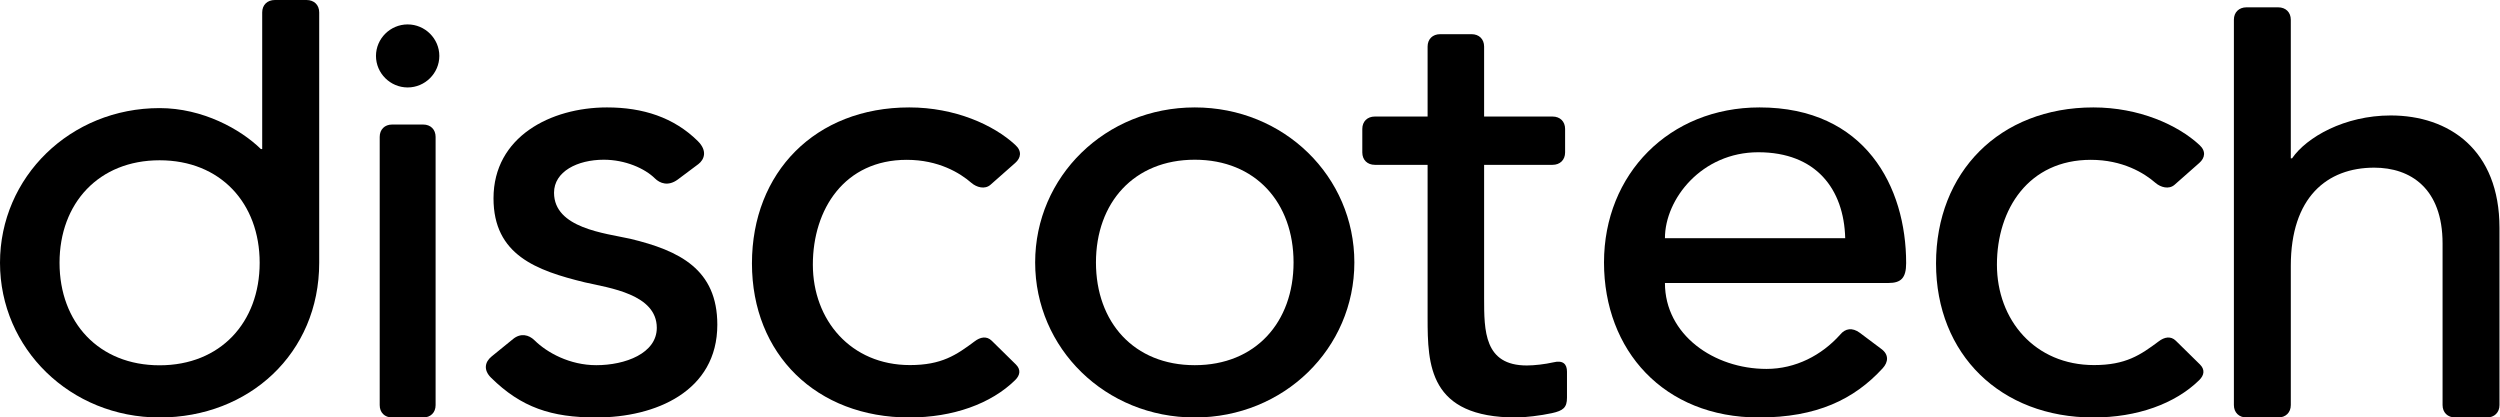
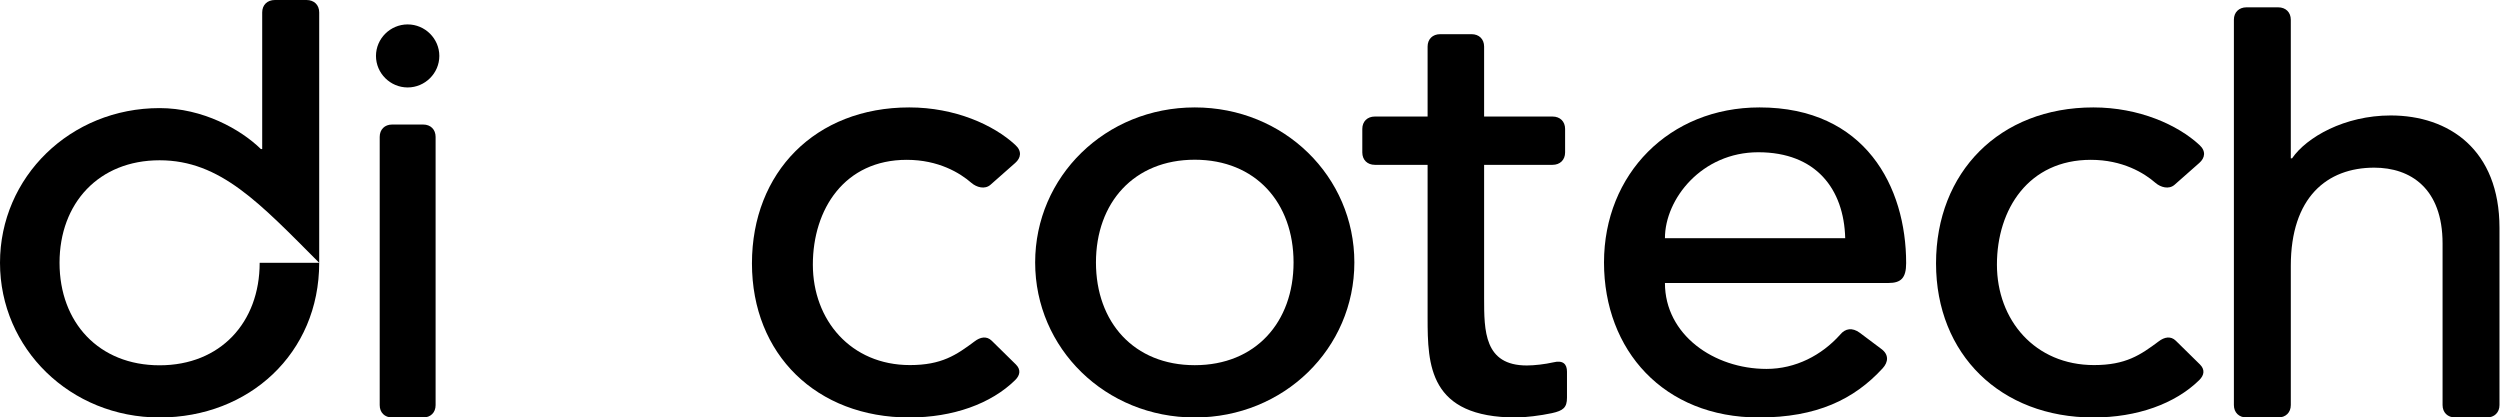
<svg xmlns="http://www.w3.org/2000/svg" width="1024px" height="171px" viewBox="0 0 1024 171" version="1.1">
  <title>discotech-black</title>
  <g id="Press-Kit" stroke="none" stroke-width="1" fill="none" fill-rule="evenodd">
    <g id="discotech-black" transform="translate(-39, -60)" fill="#000000">
      <g transform="translate(39, 60)" id="Shape">
        <path d="M166.975,10 C174.098,10 179.949,15.822 179.949,22.91 C179.949,29.998 174.098,35.821 166.975,35.821 C159.851,35.821 154,29.998 154,22.91 C154,15.822 159.851,10 166.975,10 Z M155.526,56.072 C155.526,53.035 157.562,51.009 160.615,51.009 L173.335,51.009 C176.388,51.009 178.423,53.035 178.423,56.072 L178.423,165.938 C178.423,168.975 176.388,171 173.335,171 L160.615,171 C157.562,171 155.526,168.975 155.526,165.938 L155.526,56.072 L155.526,56.072 Z" />
-         <path d="M277.546,73.584 C273.672,76.389 270.315,75.114 268.249,73.074 C264.118,68.993 256.112,65.423 247.332,65.423 C236.486,65.423 226.931,70.268 226.931,78.939 C226.931,93.475 247.849,95.515 258.178,97.811 C278.321,102.656 293.815,110.307 293.815,133.002 C293.815,160.29 268.508,171 244.233,171 C225.898,171 213.503,166.92 201.108,154.679 C198.009,151.618 198.525,148.303 201.366,146.008 L210.146,138.867 C213.245,136.317 216.602,137.082 218.926,139.378 C224.091,144.478 233.387,149.578 244.233,149.578 C256.112,149.578 269.024,144.733 269.024,134.277 C269.024,120.505 249.656,117.956 239.585,115.661 C219.701,110.815 202.141,104.44 202.141,81.233 C202.141,55.986 225.64,44 248.623,44 C263.343,44 275.996,48.08 285.809,57.771 C289.941,61.851 288.392,65.422 286.068,67.207 L277.546,73.584 Z" />
        <path d="M415.832,66.742 L405.698,75.686 C403.36,77.73 399.982,76.708 397.903,74.92 C393.226,70.831 384.392,65.465 371.4,65.465 C345.936,65.465 332.944,85.652 332.944,108.394 C332.944,131.137 348.534,149.534 372.699,149.534 C385.691,149.534 391.667,145.445 399.202,139.824 C401.541,138.036 404.139,137.524 406.218,139.569 L416.092,149.278 C418.17,151.324 417.911,153.624 415.832,155.668 C405.958,165.378 390.368,171 372.439,171 C334.503,171 308,145.191 308,107.883 C308,70.575 333.984,44 372.439,44 C391.148,44 406.998,51.155 415.832,59.332 C418.69,61.887 418.17,64.7 415.832,66.742 Z" />
        <path d="M489.372,44 C525.95,44 554.745,72.307 554.745,107.5 C554.745,142.693 525.95,171 489.372,171 C452.795,171 424,142.694 424,107.5 C424,72.309 452.795,44 489.372,44 Z M489.372,149.578 C514.276,149.578 529.841,131.982 529.841,107.5 C529.841,83.018 514.276,65.422 489.372,65.422 C464.469,65.422 448.904,83.018 448.904,107.5 C448.904,131.982 464.469,149.578 489.372,149.578 Z" />
        <path d="M641.066,52.805 L641.066,62.444 C641.066,65.487 639.009,67.517 635.923,67.517 L607.892,67.517 L607.892,122.049 C607.892,135.491 607.892,149.696 625.378,149.696 C628.464,149.696 632.836,149.188 636.179,148.427 C640.293,147.414 641.836,149.188 641.836,152.232 L641.836,162.885 C641.836,166.943 640.293,168.21 635.666,169.226 C631.037,170.239 624.606,171 621.006,171 C585.261,171 584.746,149.441 584.746,130.164 L584.746,67.517 L563.143,67.517 C560.059,67.517 558,65.487 558,62.444 L558,52.805 C558,49.762 560.059,47.733 563.143,47.733 L584.746,47.733 L584.746,19.073 C584.746,16.029 586.804,14 589.889,14 L602.748,14 C605.832,14 607.891,16.029 607.891,19.073 L607.891,47.734 L635.922,47.734 C639.009,47.734 641.066,49.762 641.066,52.805 Z" />
        <path d="M681.958,115.916 C681.958,137.084 701.978,151.108 723.558,151.108 C735.518,151.108 746.177,145.498 753.717,137.082 C755.799,134.532 758.659,134.022 761.779,136.317 L770.618,142.948 C773.738,145.243 773.478,148.303 771.138,150.853 C759.44,163.606 744.099,171 720.439,171 C681.44,171 657,143.459 657,107.5 C657,71.287 683.78,44 720.699,44 C764.119,44 780.758,76.643 780.758,107.755 C780.758,113.876 778.677,115.914 773.477,115.914 L681.958,115.914 L681.958,115.916 Z M755.799,97.556 C755.277,77.408 743.837,62.363 720.179,62.363 C697.038,62.363 681.958,81.489 681.958,97.556 L755.799,97.556 Z" />
        <path d="M900.832,66.742 L890.698,75.686 C888.359,77.73 884.981,76.708 882.904,74.92 C878.227,70.831 869.391,65.465 856.4,65.465 C830.934,65.465 817.943,85.652 817.943,108.394 C817.943,131.137 833.534,149.534 857.699,149.534 C870.691,149.534 876.668,145.445 884.203,139.824 C886.542,138.036 889.14,137.524 891.219,139.569 L901.093,149.278 C903.172,151.324 902.91,153.624 900.833,155.668 C890.959,165.378 875.369,171 857.439,171 C819.503,171 793,145.191 793,107.883 C793,70.575 818.983,44 857.439,44 C876.149,44 892,51.155 900.833,59.332 C903.69,61.887 903.17,64.7 900.832,66.742 Z" />
        <path d="M915,8.091 C915,5.036 917.072,3 920.18,3 L933.131,3 C936.238,3 938.312,5.036 938.312,8.091 L938.312,64.854 L938.83,64.854 C944.787,56.2 960.328,47.291 979.236,47.291 C1003.067,47.291 1023.788,61.29 1023.788,93.363 L1023.788,165.909 C1023.788,168.962 1021.715,170.999 1018.607,170.999 L1005.656,170.999 C1002.548,170.999 1000.476,168.962 1000.476,165.909 L1000.476,99.728 C1000.476,77.073 987.266,68.674 972.502,68.674 C953.076,68.674 938.313,80.892 938.313,108.891 L938.313,165.91 C938.313,168.964 936.239,171 933.133,171 L920.182,171 C917.073,171 915.001,168.964 915.001,165.91 L915.001,8.091 L915,8.091 Z" />
-         <path d="M130.745,107.638 C130.745,144.79 101.95,171 65.372,171 C28.795,171 0,142.756 0,107.638 C0,72.522 28.795,44.277 65.372,44.277 C83.012,44.277 98.577,52.929 106.879,61.071 L107.397,61.071 L107.397,5.089 C107.397,2.036 109.473,0 112.586,0 L125.556,0 C128.669,0 130.745,2.036 130.745,5.089 L130.745,107.638 L130.745,107.638 Z M106.36,107.638 C106.36,83.21 90.276,65.652 65.372,65.652 C40.469,65.652 24.385,83.21 24.385,107.638 C24.385,132.067 40.469,149.625 65.372,149.625 C90.276,149.625 106.36,132.067 106.36,107.638 Z" />
+         <path d="M130.745,107.638 C130.745,144.79 101.95,171 65.372,171 C28.795,171 0,142.756 0,107.638 C0,72.522 28.795,44.277 65.372,44.277 C83.012,44.277 98.577,52.929 106.879,61.071 L107.397,61.071 L107.397,5.089 C107.397,2.036 109.473,0 112.586,0 L125.556,0 C128.669,0 130.745,2.036 130.745,5.089 L130.745,107.638 L130.745,107.638 Z C106.36,83.21 90.276,65.652 65.372,65.652 C40.469,65.652 24.385,83.21 24.385,107.638 C24.385,132.067 40.469,149.625 65.372,149.625 C90.276,149.625 106.36,132.067 106.36,107.638 Z" />
      </g>
    </g>
  </g>
</svg>